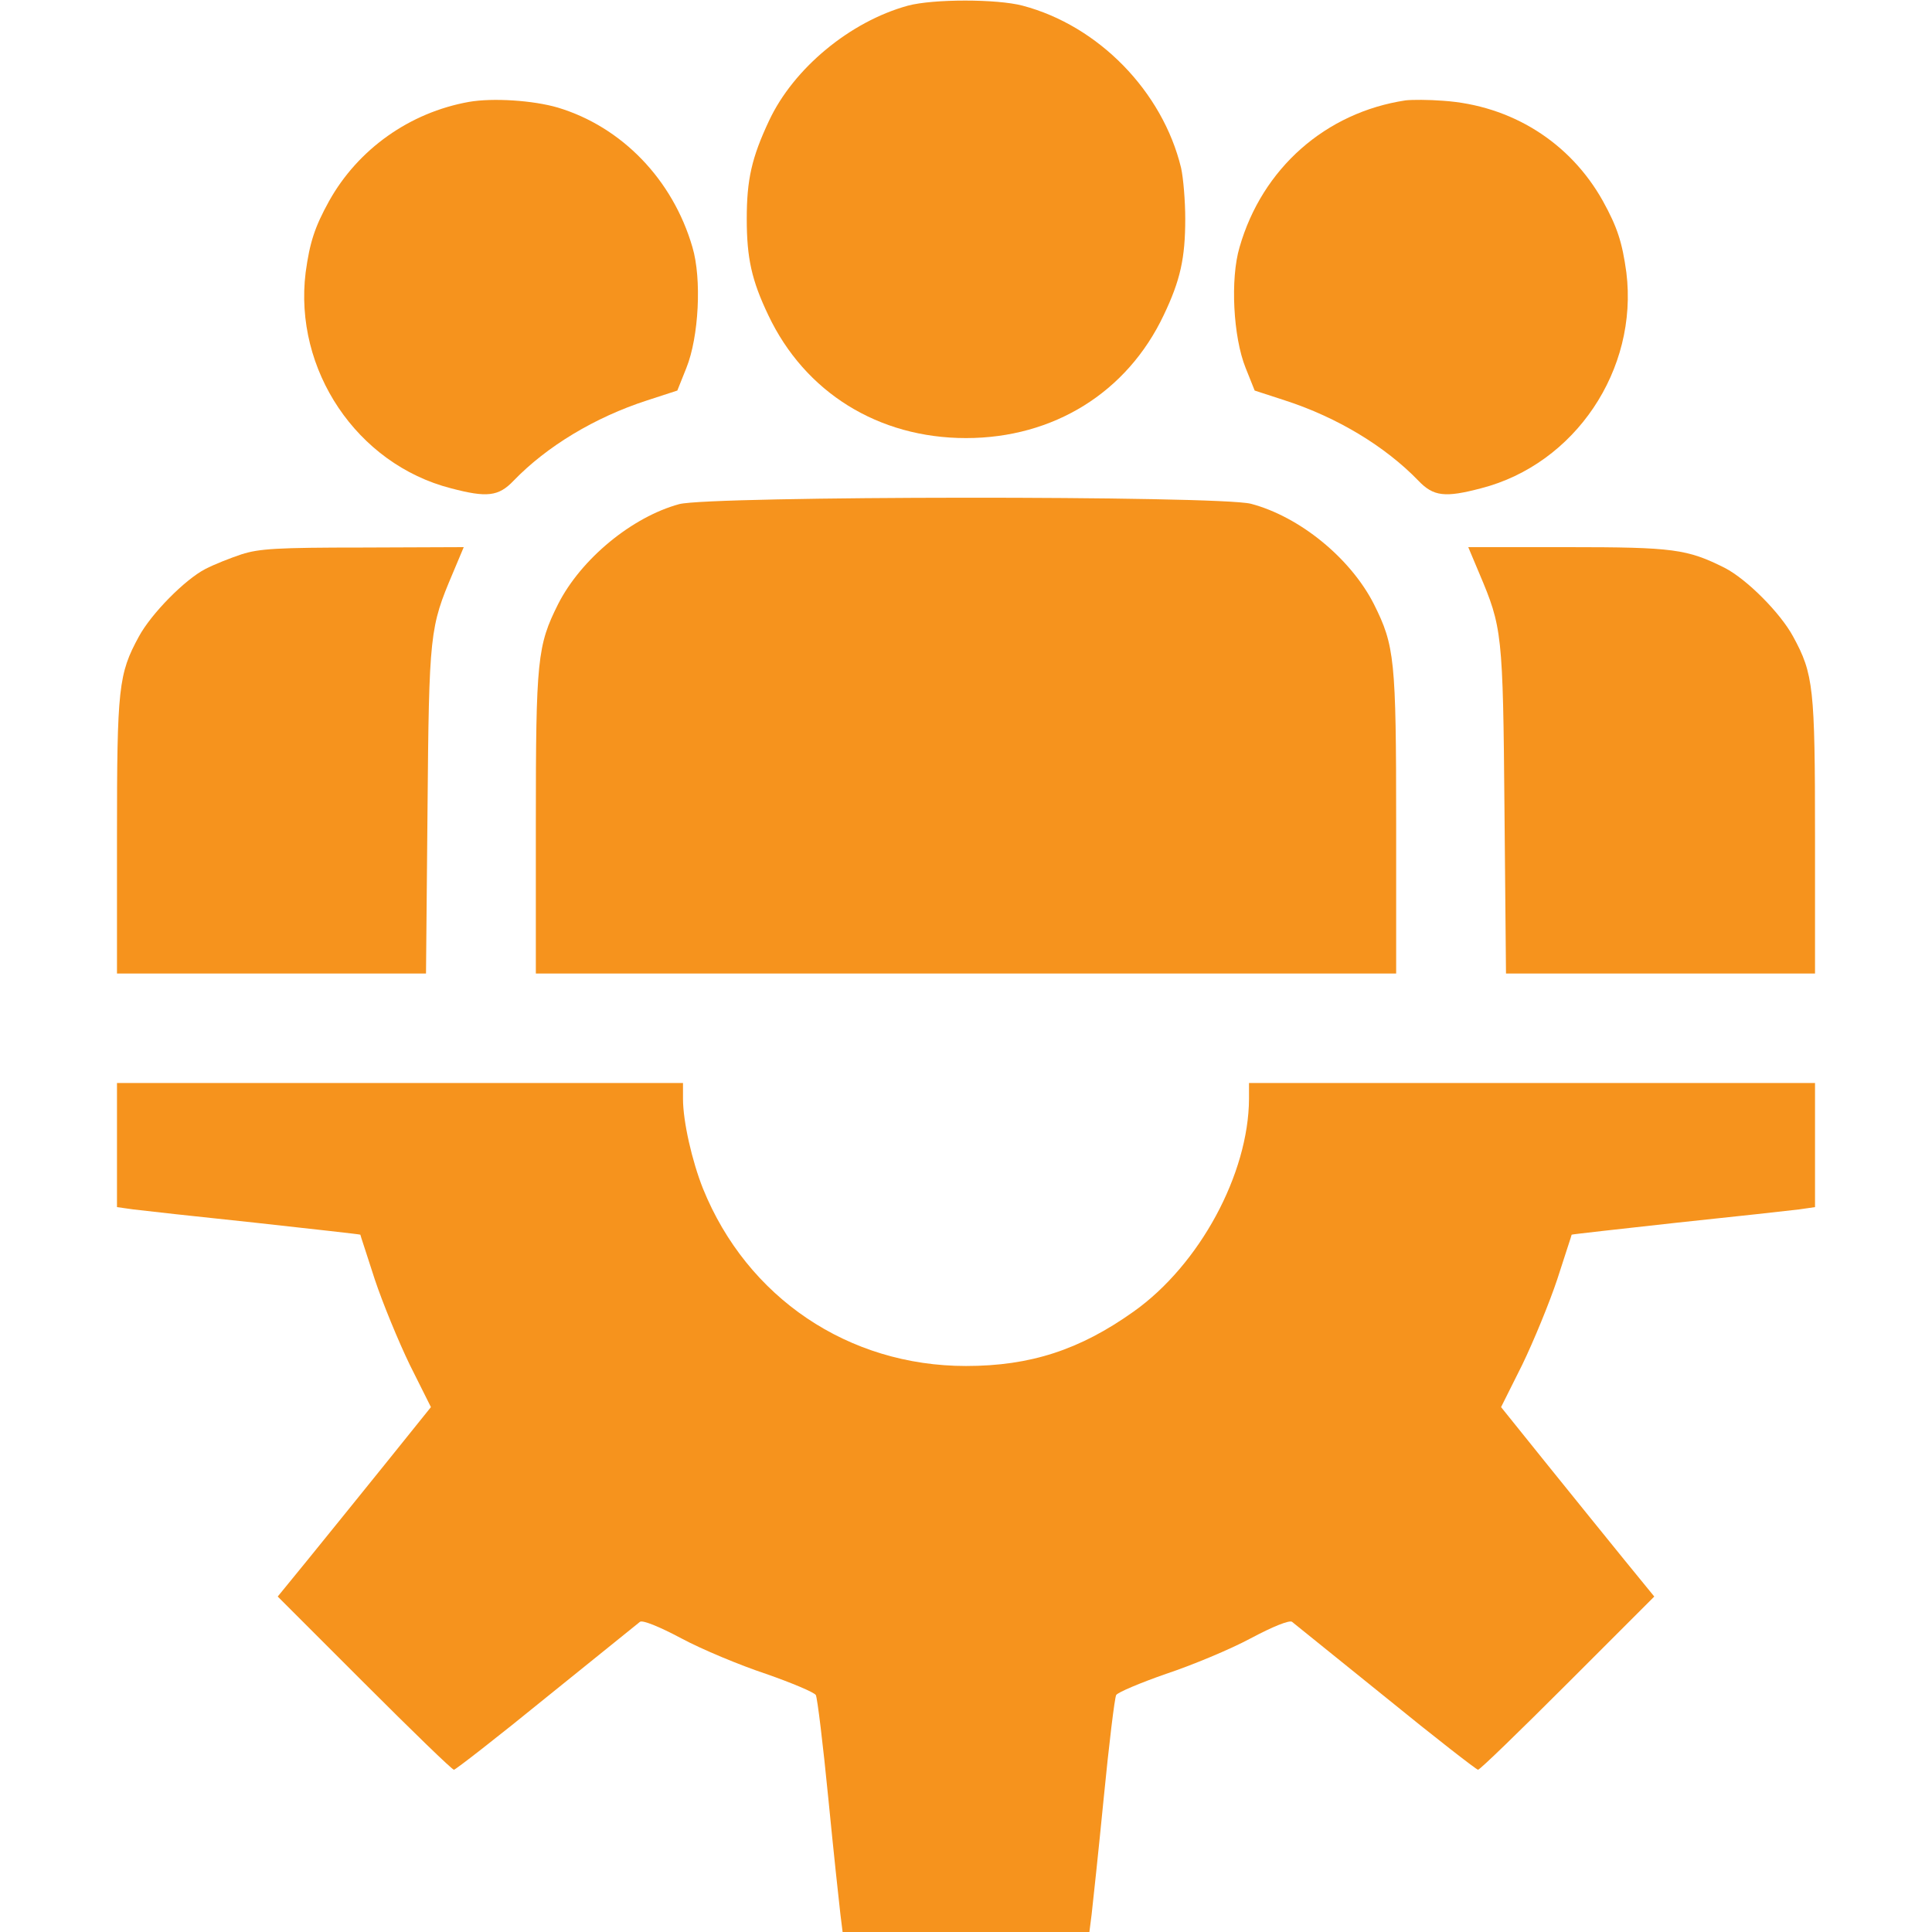
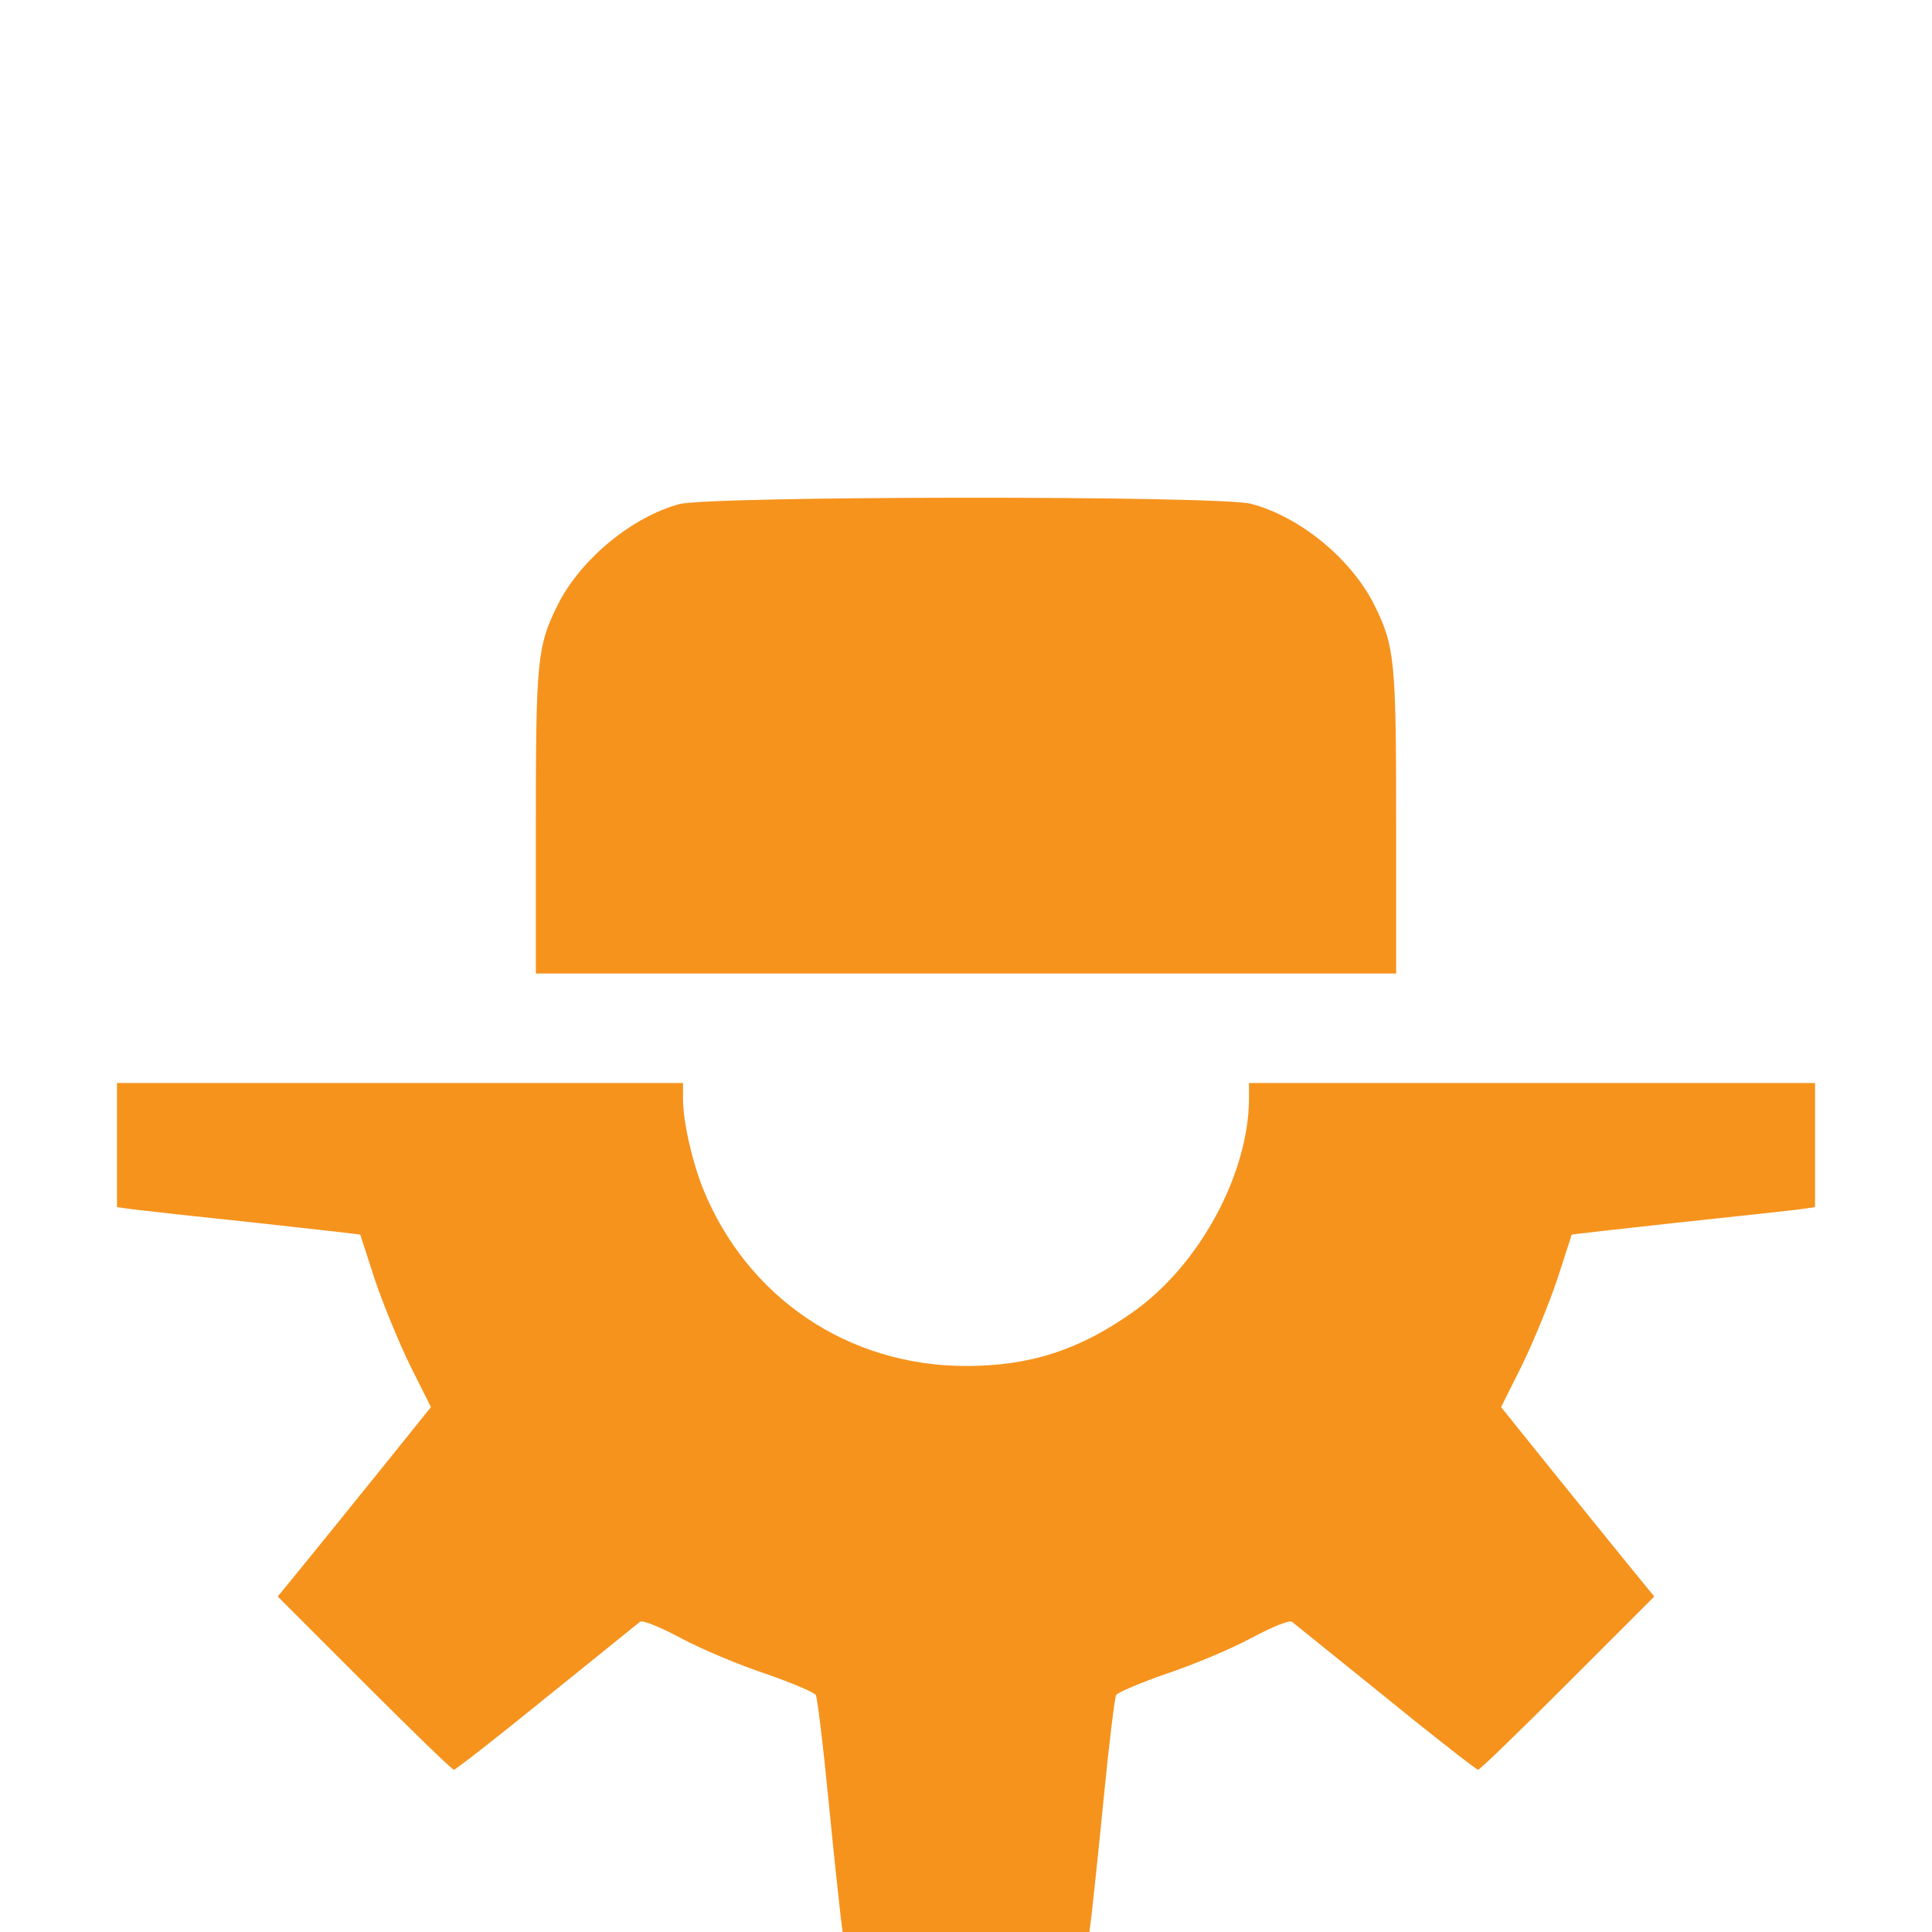
<svg xmlns="http://www.w3.org/2000/svg" width="60" height="60" viewBox="0 0 60 60" fill="none">
-   <path d="M28.195 0.176C26.402 0.668 24.645 2.121 23.883 3.75C23.344 4.898 23.191 5.578 23.191 6.797C23.191 8.016 23.344 8.707 23.859 9.785C24.996 12.188 27.281 13.605 30 13.605C32.719 13.605 35.004 12.188 36.141 9.785C36.656 8.707 36.809 8.016 36.809 6.797C36.809 6.246 36.75 5.531 36.68 5.215C36.105 2.836 34.113 0.797 31.758 0.176C30.961 -0.035 28.98 -0.035 28.195 0.176Z" fill="#F6931D" />
-   <path d="M14.566 3.164C12.727 3.492 11.121 4.629 10.219 6.246C9.773 7.055 9.621 7.523 9.492 8.461C9.117 11.484 11.086 14.414 14.004 15.164C15.117 15.457 15.48 15.422 15.949 14.93C16.98 13.863 18.469 12.961 20.098 12.434L21.035 12.129L21.316 11.426C21.703 10.465 21.797 8.66 21.504 7.676C20.895 5.578 19.312 3.938 17.32 3.34C16.559 3.117 15.305 3.035 14.566 3.164Z" fill="#F6931D" />
-   <path d="M43.652 3.117C41.168 3.492 39.199 5.227 38.496 7.676C38.203 8.66 38.297 10.465 38.684 11.426L38.965 12.129L39.902 12.434C41.531 12.961 43.02 13.863 44.051 14.93C44.52 15.422 44.883 15.457 45.996 15.164C48.914 14.414 50.883 11.484 50.508 8.461C50.379 7.523 50.227 7.055 49.781 6.246C48.762 4.418 46.934 3.27 44.812 3.129C44.367 3.094 43.852 3.094 43.652 3.117Z" fill="#F6931D" />
  <path d="M21.094 15.656C19.629 16.055 18.047 17.355 17.332 18.762C16.688 20.051 16.641 20.473 16.641 25.57V30.234H30H43.359V25.57C43.359 20.473 43.312 20.051 42.668 18.762C41.941 17.332 40.359 16.043 38.848 15.645C37.84 15.387 22.078 15.398 21.094 15.656Z" fill="#F6931D" />
-   <path d="M7.5 17.215C7.148 17.332 6.645 17.531 6.375 17.672C5.742 18 4.699 19.055 4.312 19.77C3.68 20.93 3.633 21.352 3.633 25.98V30.234H8.426H13.23L13.277 25.16C13.324 19.641 13.348 19.488 14.062 17.801L14.402 16.992L11.273 17.004C8.602 17.004 8.051 17.039 7.5 17.215Z" fill="#F6931D" />
-   <path d="M45.938 17.801C46.652 19.488 46.676 19.641 46.723 25.16L46.77 30.234H51.574H56.367V25.98C56.367 21.352 56.32 20.93 55.688 19.77C55.289 19.031 54.246 17.988 53.566 17.637C52.395 17.051 51.973 16.992 48.68 16.992H45.598L45.938 17.801Z" fill="#F6931D" />
  <path d="M3.633 35.555V37.488L4.137 37.559C4.406 37.594 6.105 37.781 7.898 37.969C9.703 38.168 11.18 38.332 11.191 38.344C11.191 38.367 11.402 38.988 11.637 39.727C11.883 40.465 12.375 41.66 12.727 42.387L13.383 43.699L11.941 45.492C11.145 46.477 10.078 47.801 9.562 48.434L8.625 49.582L11.32 52.277C12.797 53.754 14.039 54.961 14.098 54.961C14.145 54.961 15.445 53.953 16.969 52.711C18.492 51.48 19.805 50.426 19.875 50.367C19.957 50.309 20.461 50.508 21.164 50.883C21.797 51.223 22.98 51.715 23.789 51.984C24.598 52.266 25.289 52.559 25.336 52.641C25.383 52.723 25.559 54.164 25.723 55.84C25.887 57.516 26.062 59.133 26.098 59.438L26.168 60H30H33.832L33.902 59.449C33.938 59.133 34.113 57.516 34.277 55.84C34.441 54.164 34.617 52.723 34.664 52.641C34.711 52.559 35.402 52.266 36.211 51.984C37.02 51.715 38.203 51.223 38.836 50.883C39.539 50.508 40.043 50.309 40.125 50.367C40.195 50.426 41.508 51.48 43.031 52.711C44.555 53.953 45.855 54.961 45.902 54.961C45.961 54.961 47.203 53.754 48.68 52.277L51.375 49.582L50.438 48.434C49.922 47.801 48.855 46.477 48.059 45.492L46.617 43.699L47.273 42.387C47.625 41.66 48.117 40.465 48.363 39.727C48.598 38.988 48.809 38.367 48.809 38.344C48.82 38.332 50.297 38.168 52.102 37.969C53.895 37.781 55.594 37.594 55.875 37.559L56.367 37.488V35.555V33.633H47.578H38.789V34.125C38.777 36.457 37.254 39.281 35.203 40.734C33.539 41.918 32.004 42.422 30 42.422C26.344 42.422 23.203 40.301 21.832 36.914C21.492 36.059 21.211 34.828 21.211 34.125V33.633H12.422H3.633V35.555Z" fill="#F6931D" />
</svg>